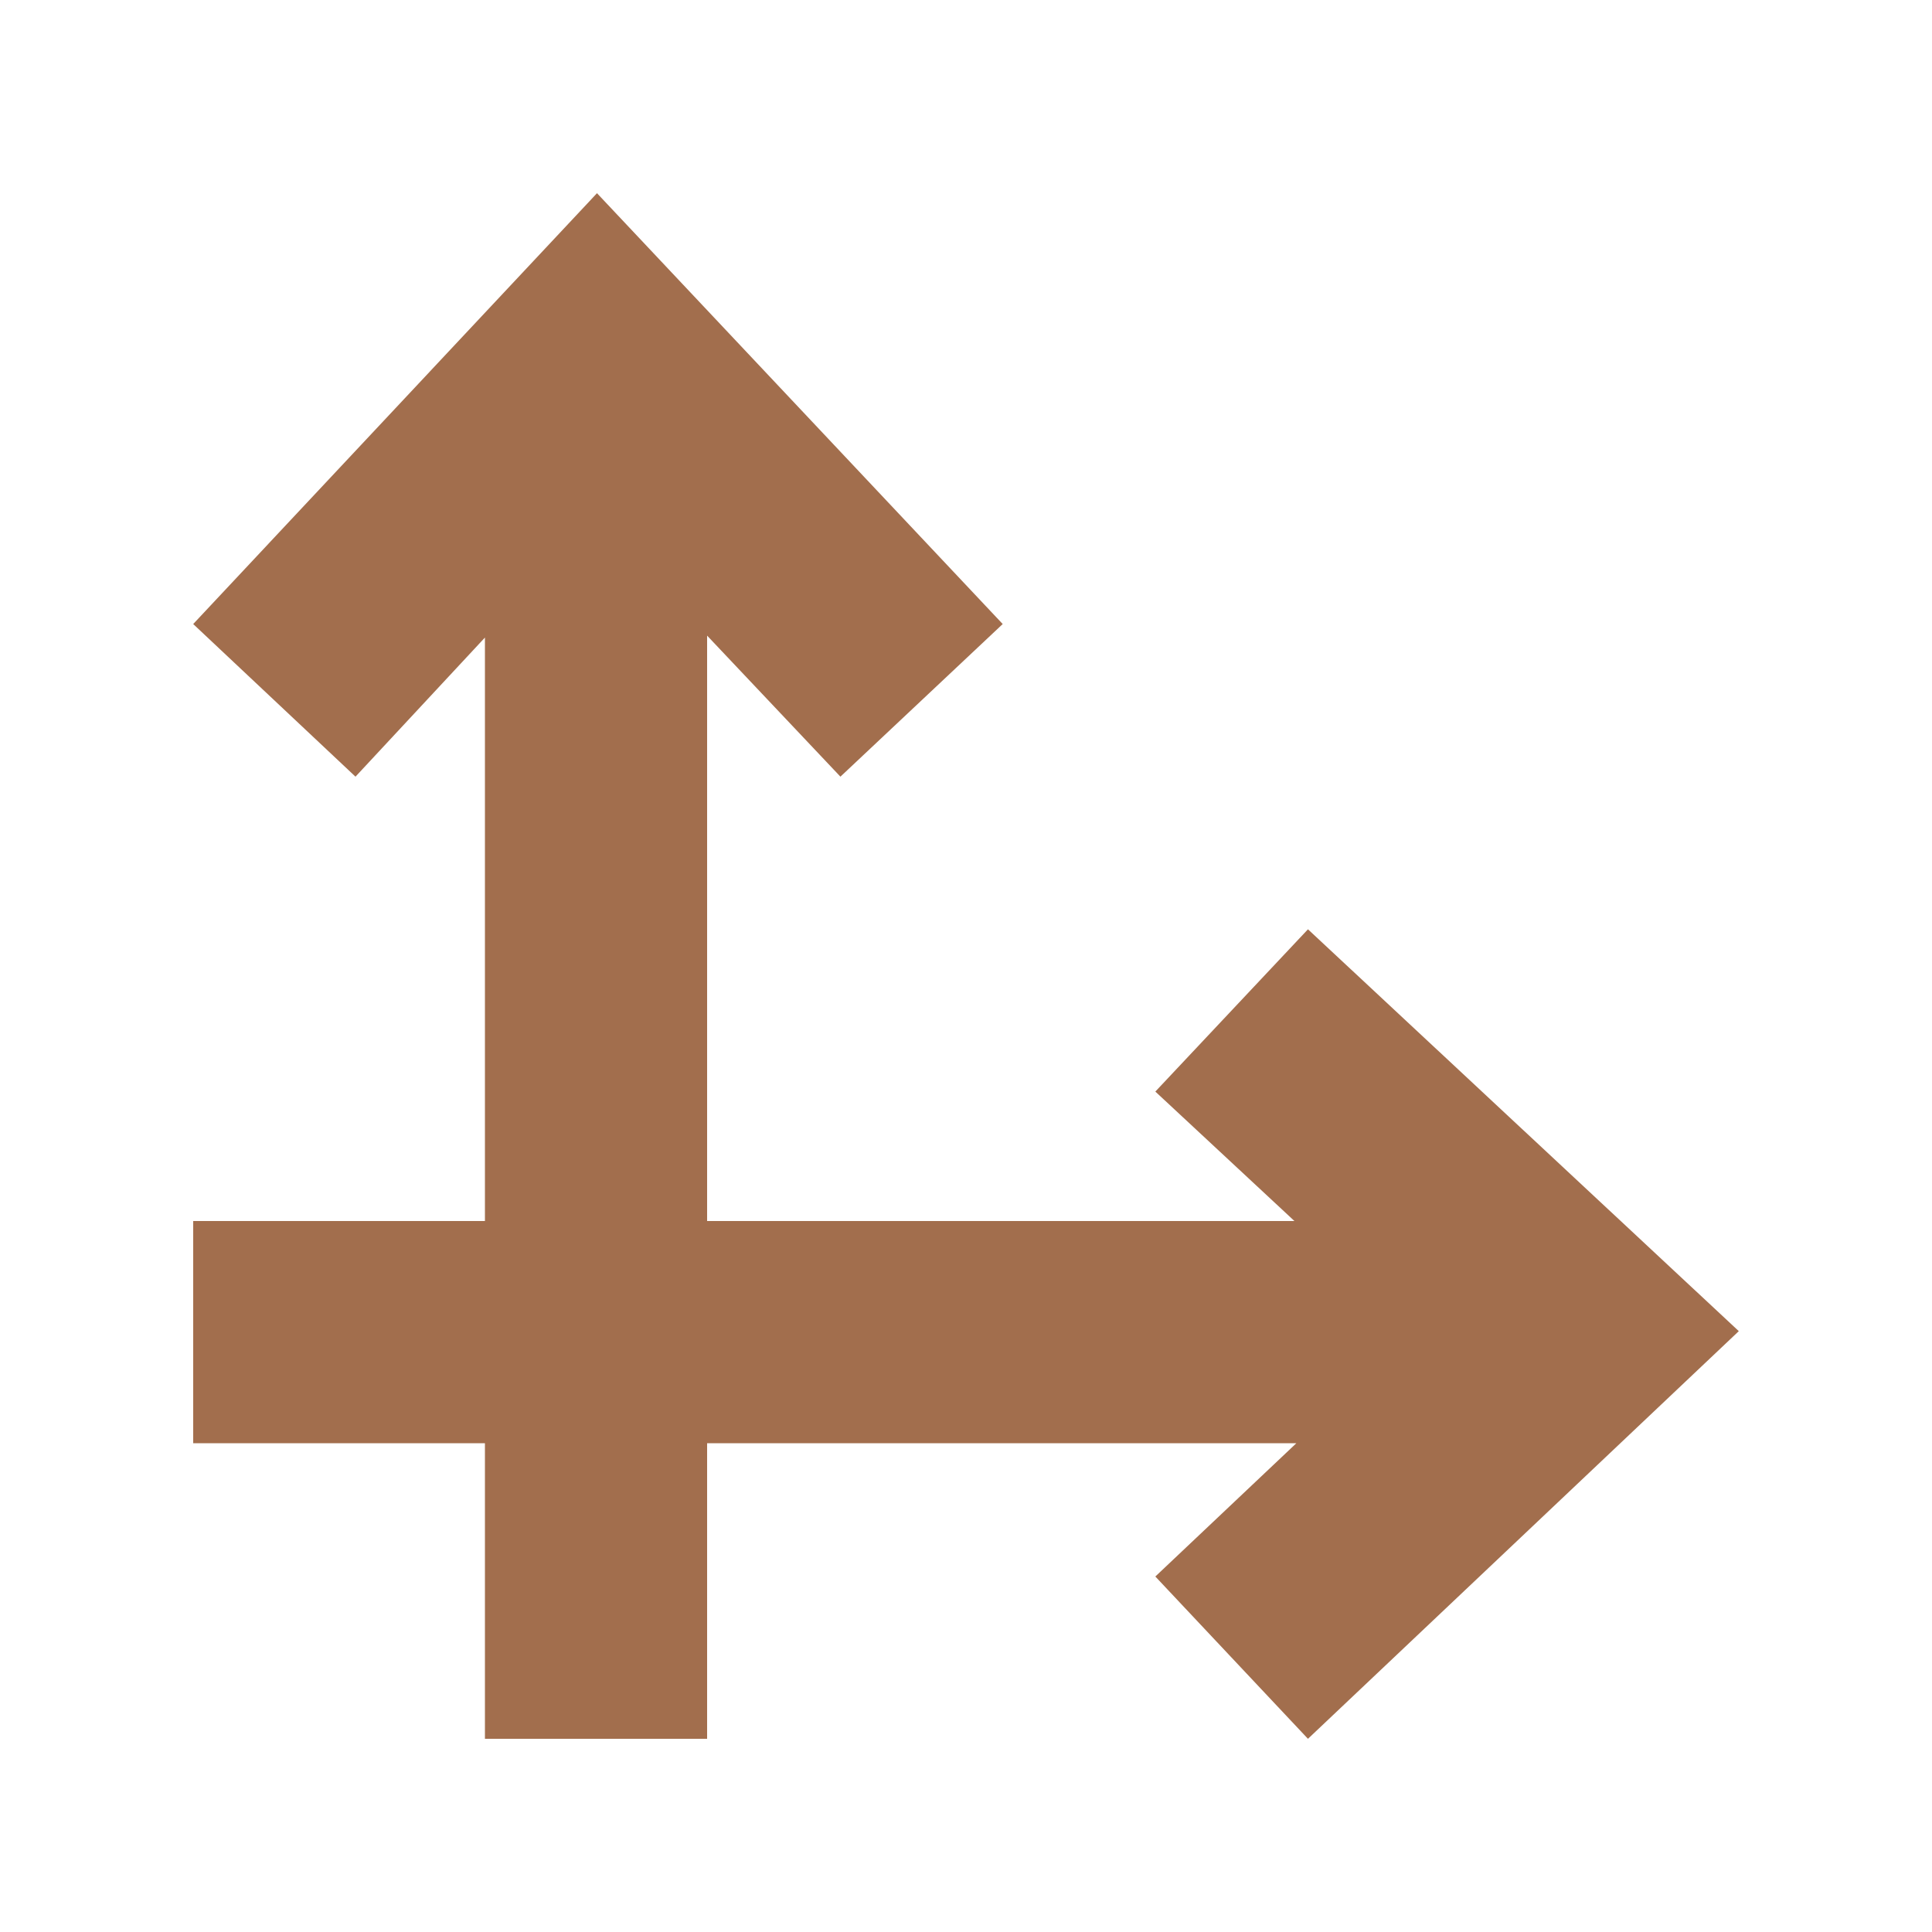
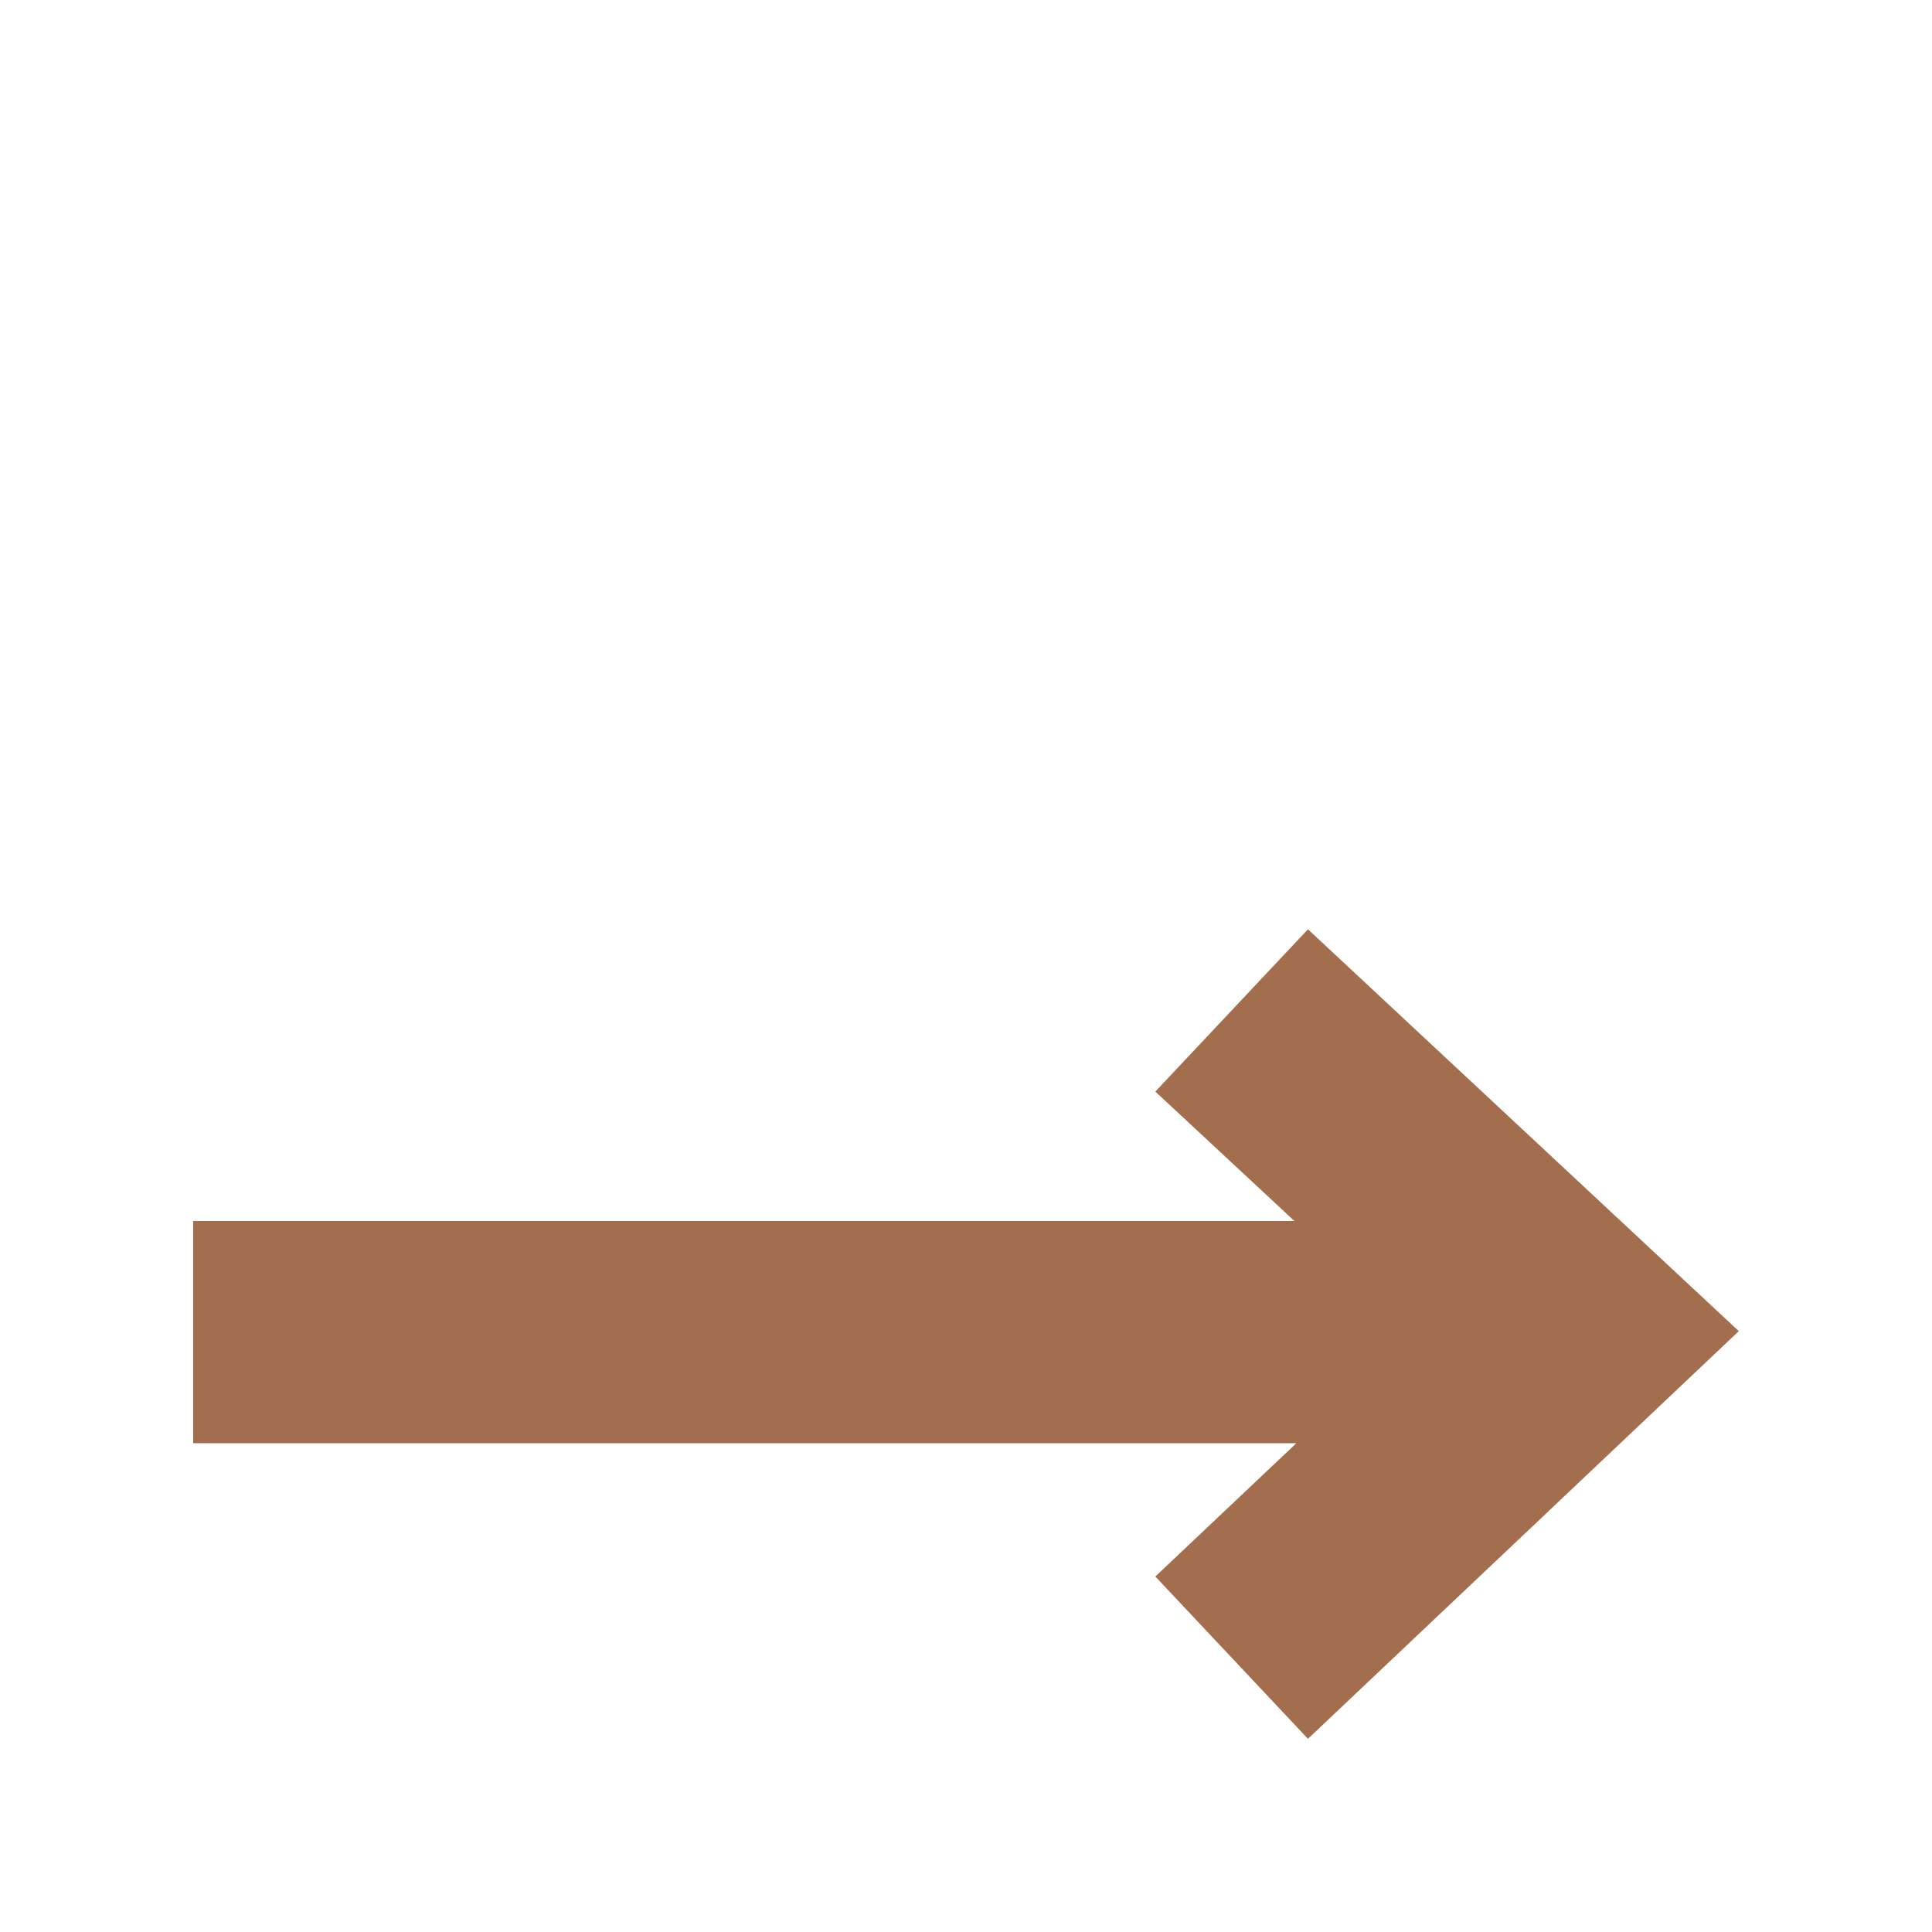
<svg xmlns="http://www.w3.org/2000/svg" version="1.1" id="Layer_1" x="0px" y="0px" viewBox="0 0 100 100" style="enable-background:new 0 0 100 100;" xml:space="preserve" fill="#a26e4d">
-   <polygon class="st0" points="10,32.3 18.4,40.2 25.1,33 25.1,90 36.6,90 36.6,32.9 43.5,40.2 51.9,32.3 30.9,10 " />
  <polygon class="st0" points="59.8,56.5 67,63.2 10,63.2 10,74.7 67.1,74.7 59.8,81.6 67.7,90 90,68.9 67.7,48.1 " />
</svg>